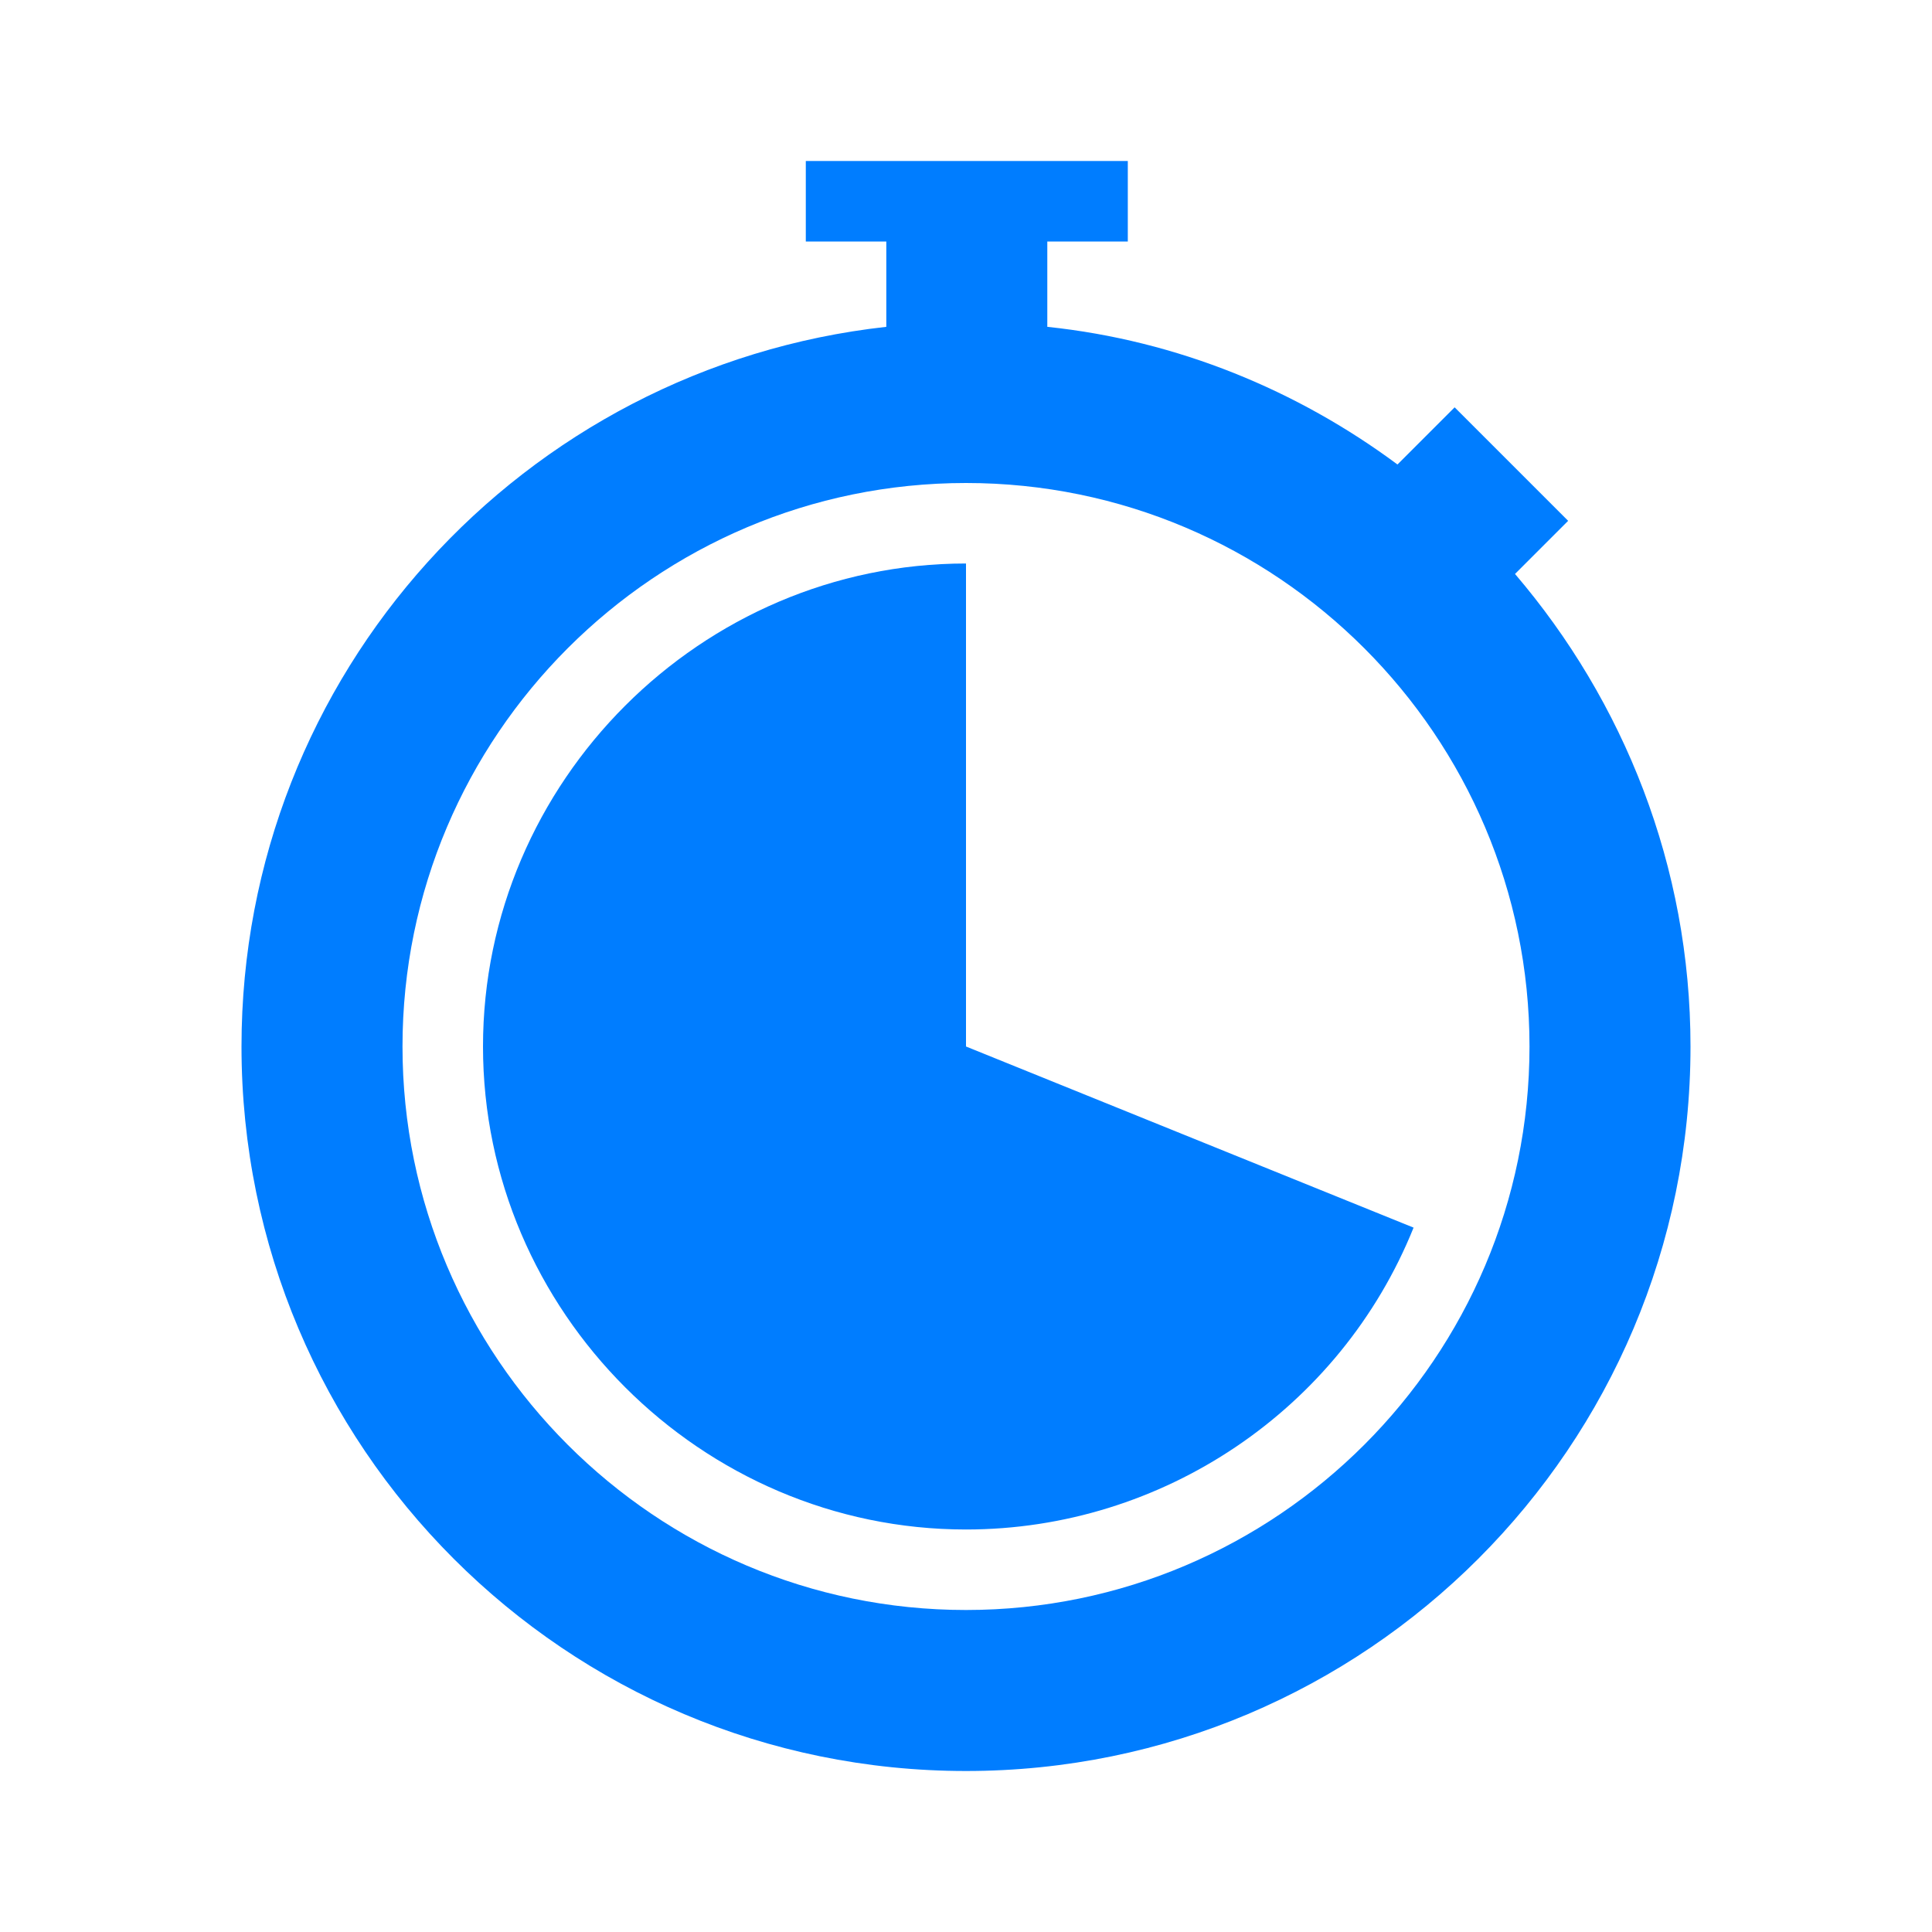
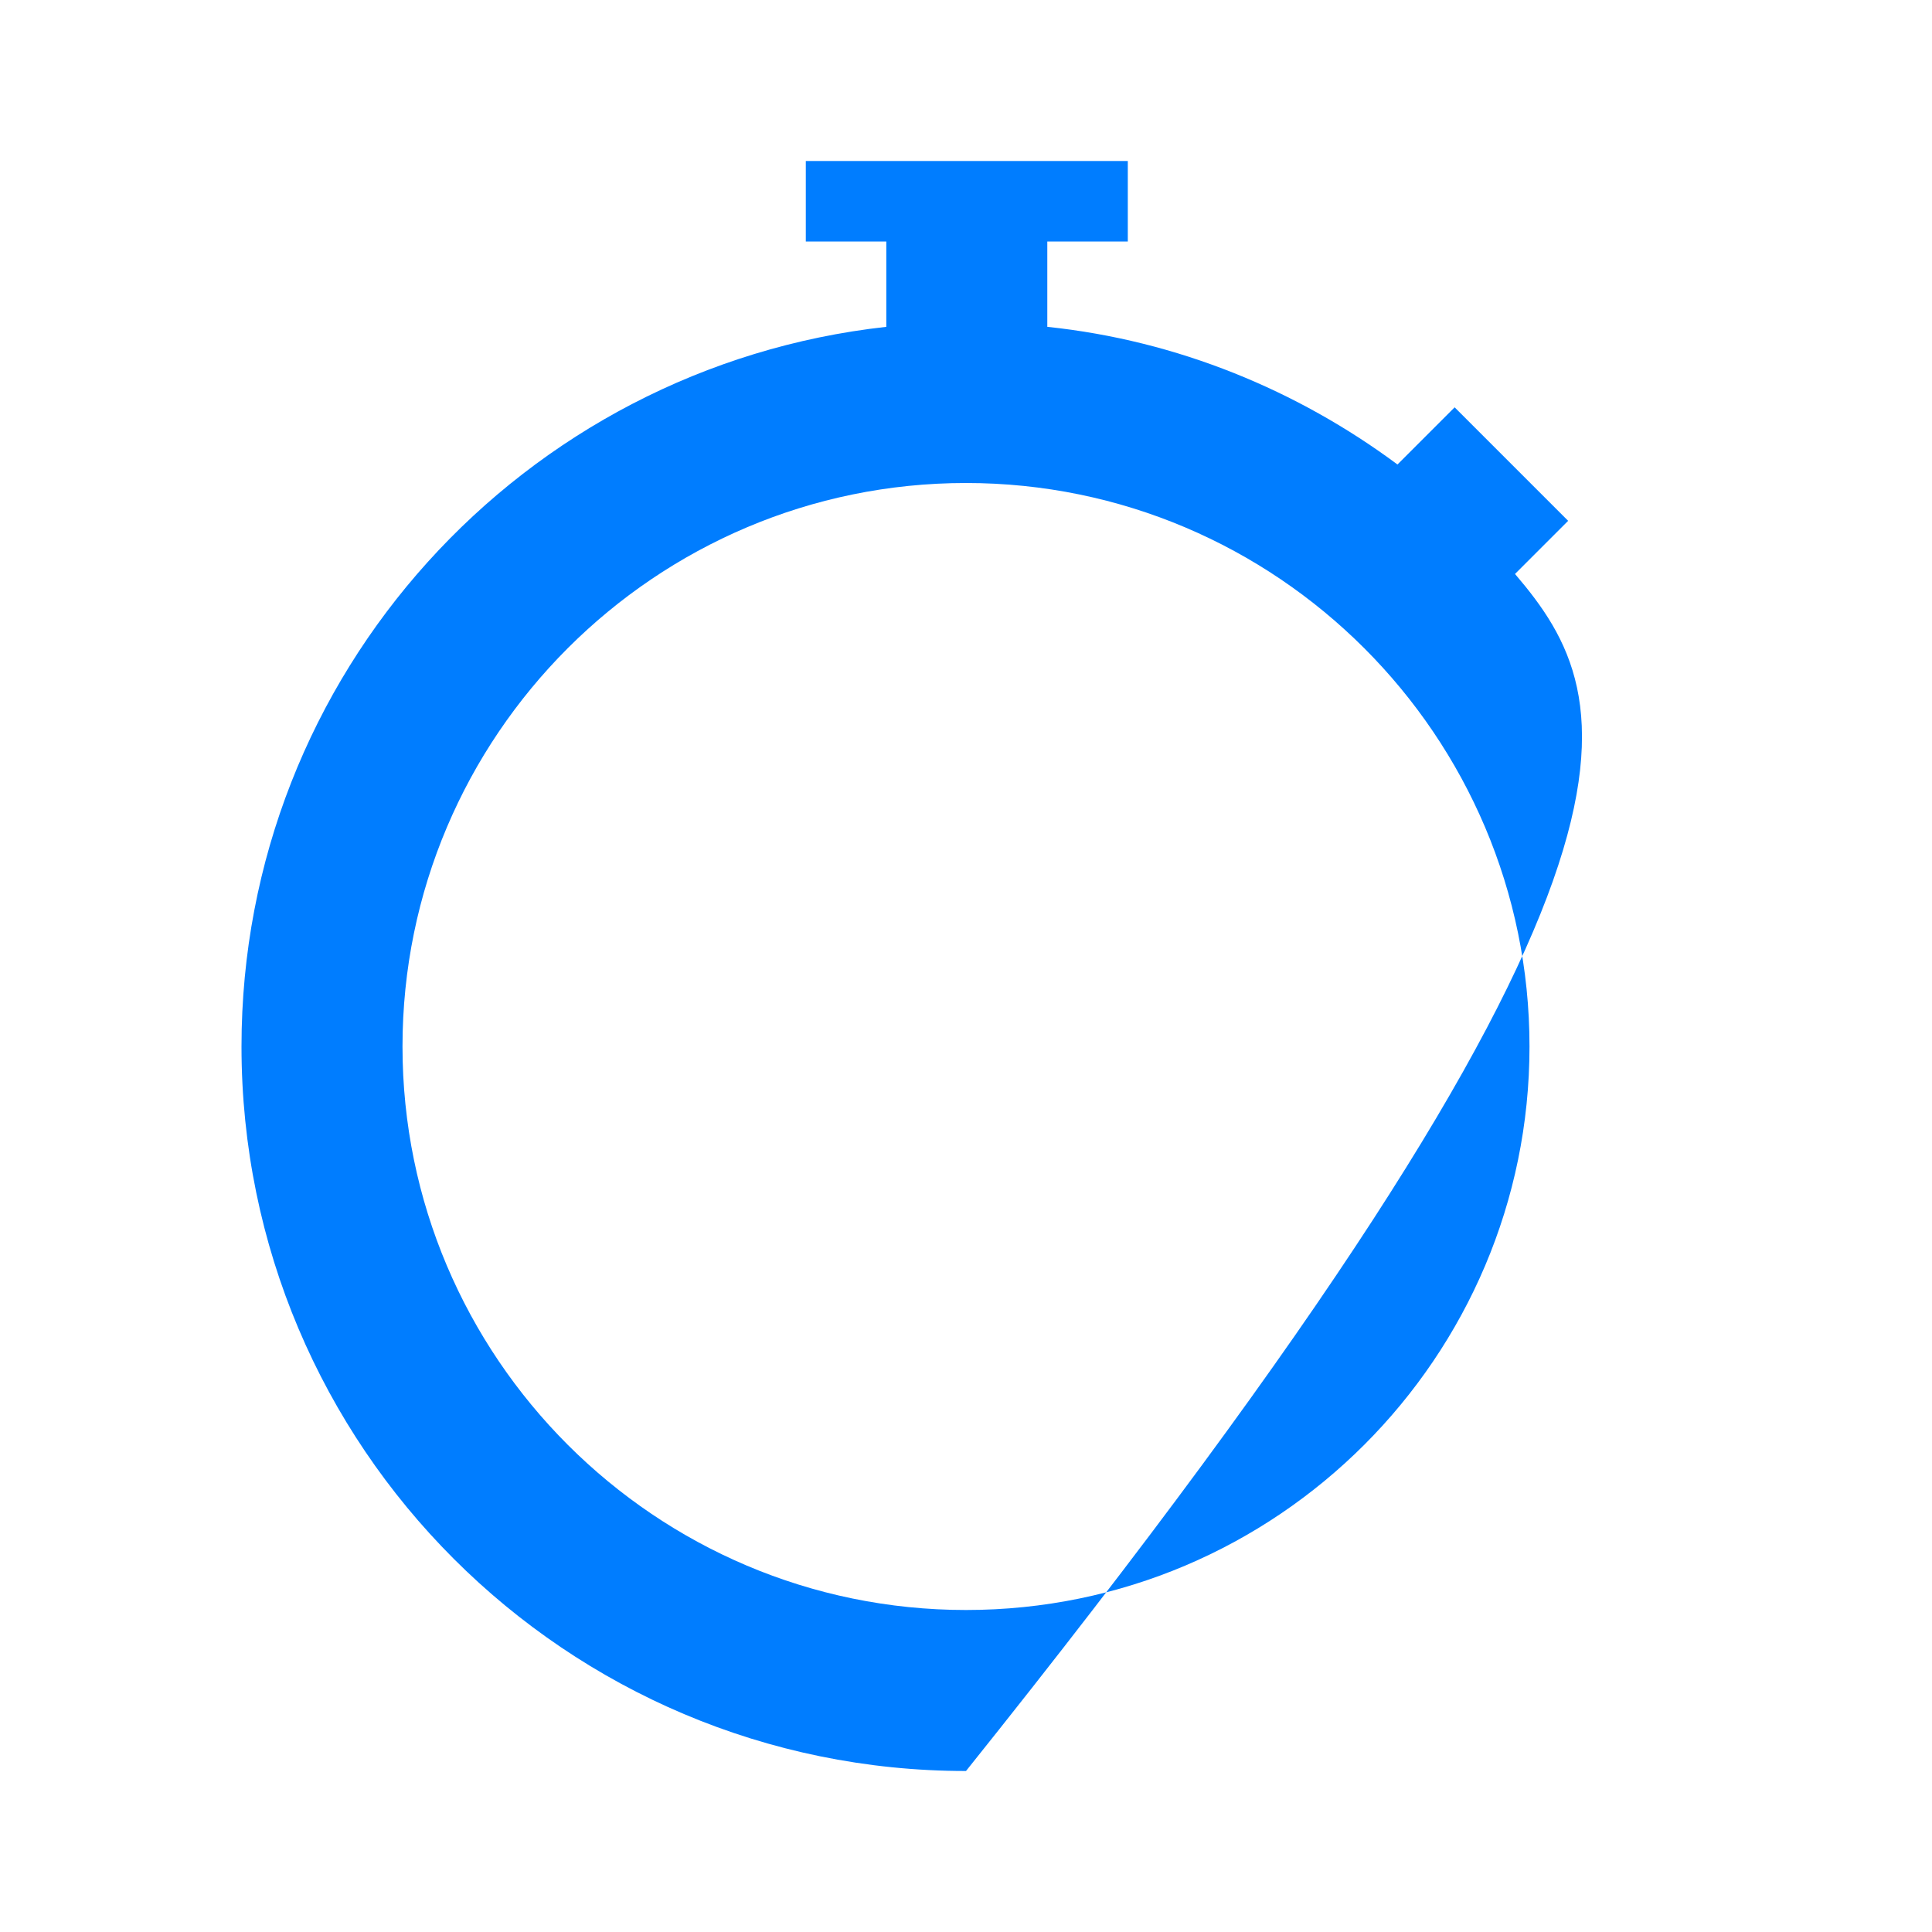
<svg xmlns="http://www.w3.org/2000/svg" width="24" height="24" viewBox="0 0 24 24" fill="none">
-   <path d="M18.82 7.13L19.48 6.47L18.07 5.06L17.36 5.77C16.12 4.85 14.63 4.23 13.01 4.06V3H14.01V2H10.01V3H11.01V4.06C6.5 4.56 3 8.37 3 13C3 17.97 7.03 22 12 22C16.97 22 21 17.97 21 13C21 10.76 20.17 8.71 18.82 7.13ZM12 20C8.14 20 5 16.86 5 13C5 9.14 8.14 6 12 6C15.86 6 19 9.14 19 13C19 16.86 15.86 20 12 20Z" fill="#007DFF" />
-   <path d="M12 13L17.56 15.25C16.65 17.51 14.44 19 12 19C8.71 19 6 16.29 6 13C6 9.71 8.71 7 12 7V13Z" fill="#007DFF" />
+   <path d="M18.82 7.13L19.48 6.47L18.07 5.06L17.36 5.77C16.12 4.85 14.63 4.23 13.01 4.06V3H14.01V2H10.01V3H11.01V4.06C6.5 4.56 3 8.37 3 13C3 17.97 7.03 22 12 22C21 10.76 20.17 8.71 18.82 7.13ZM12 20C8.14 20 5 16.86 5 13C5 9.14 8.14 6 12 6C15.86 6 19 9.14 19 13C19 16.86 15.86 20 12 20Z" fill="#007DFF" />
</svg>